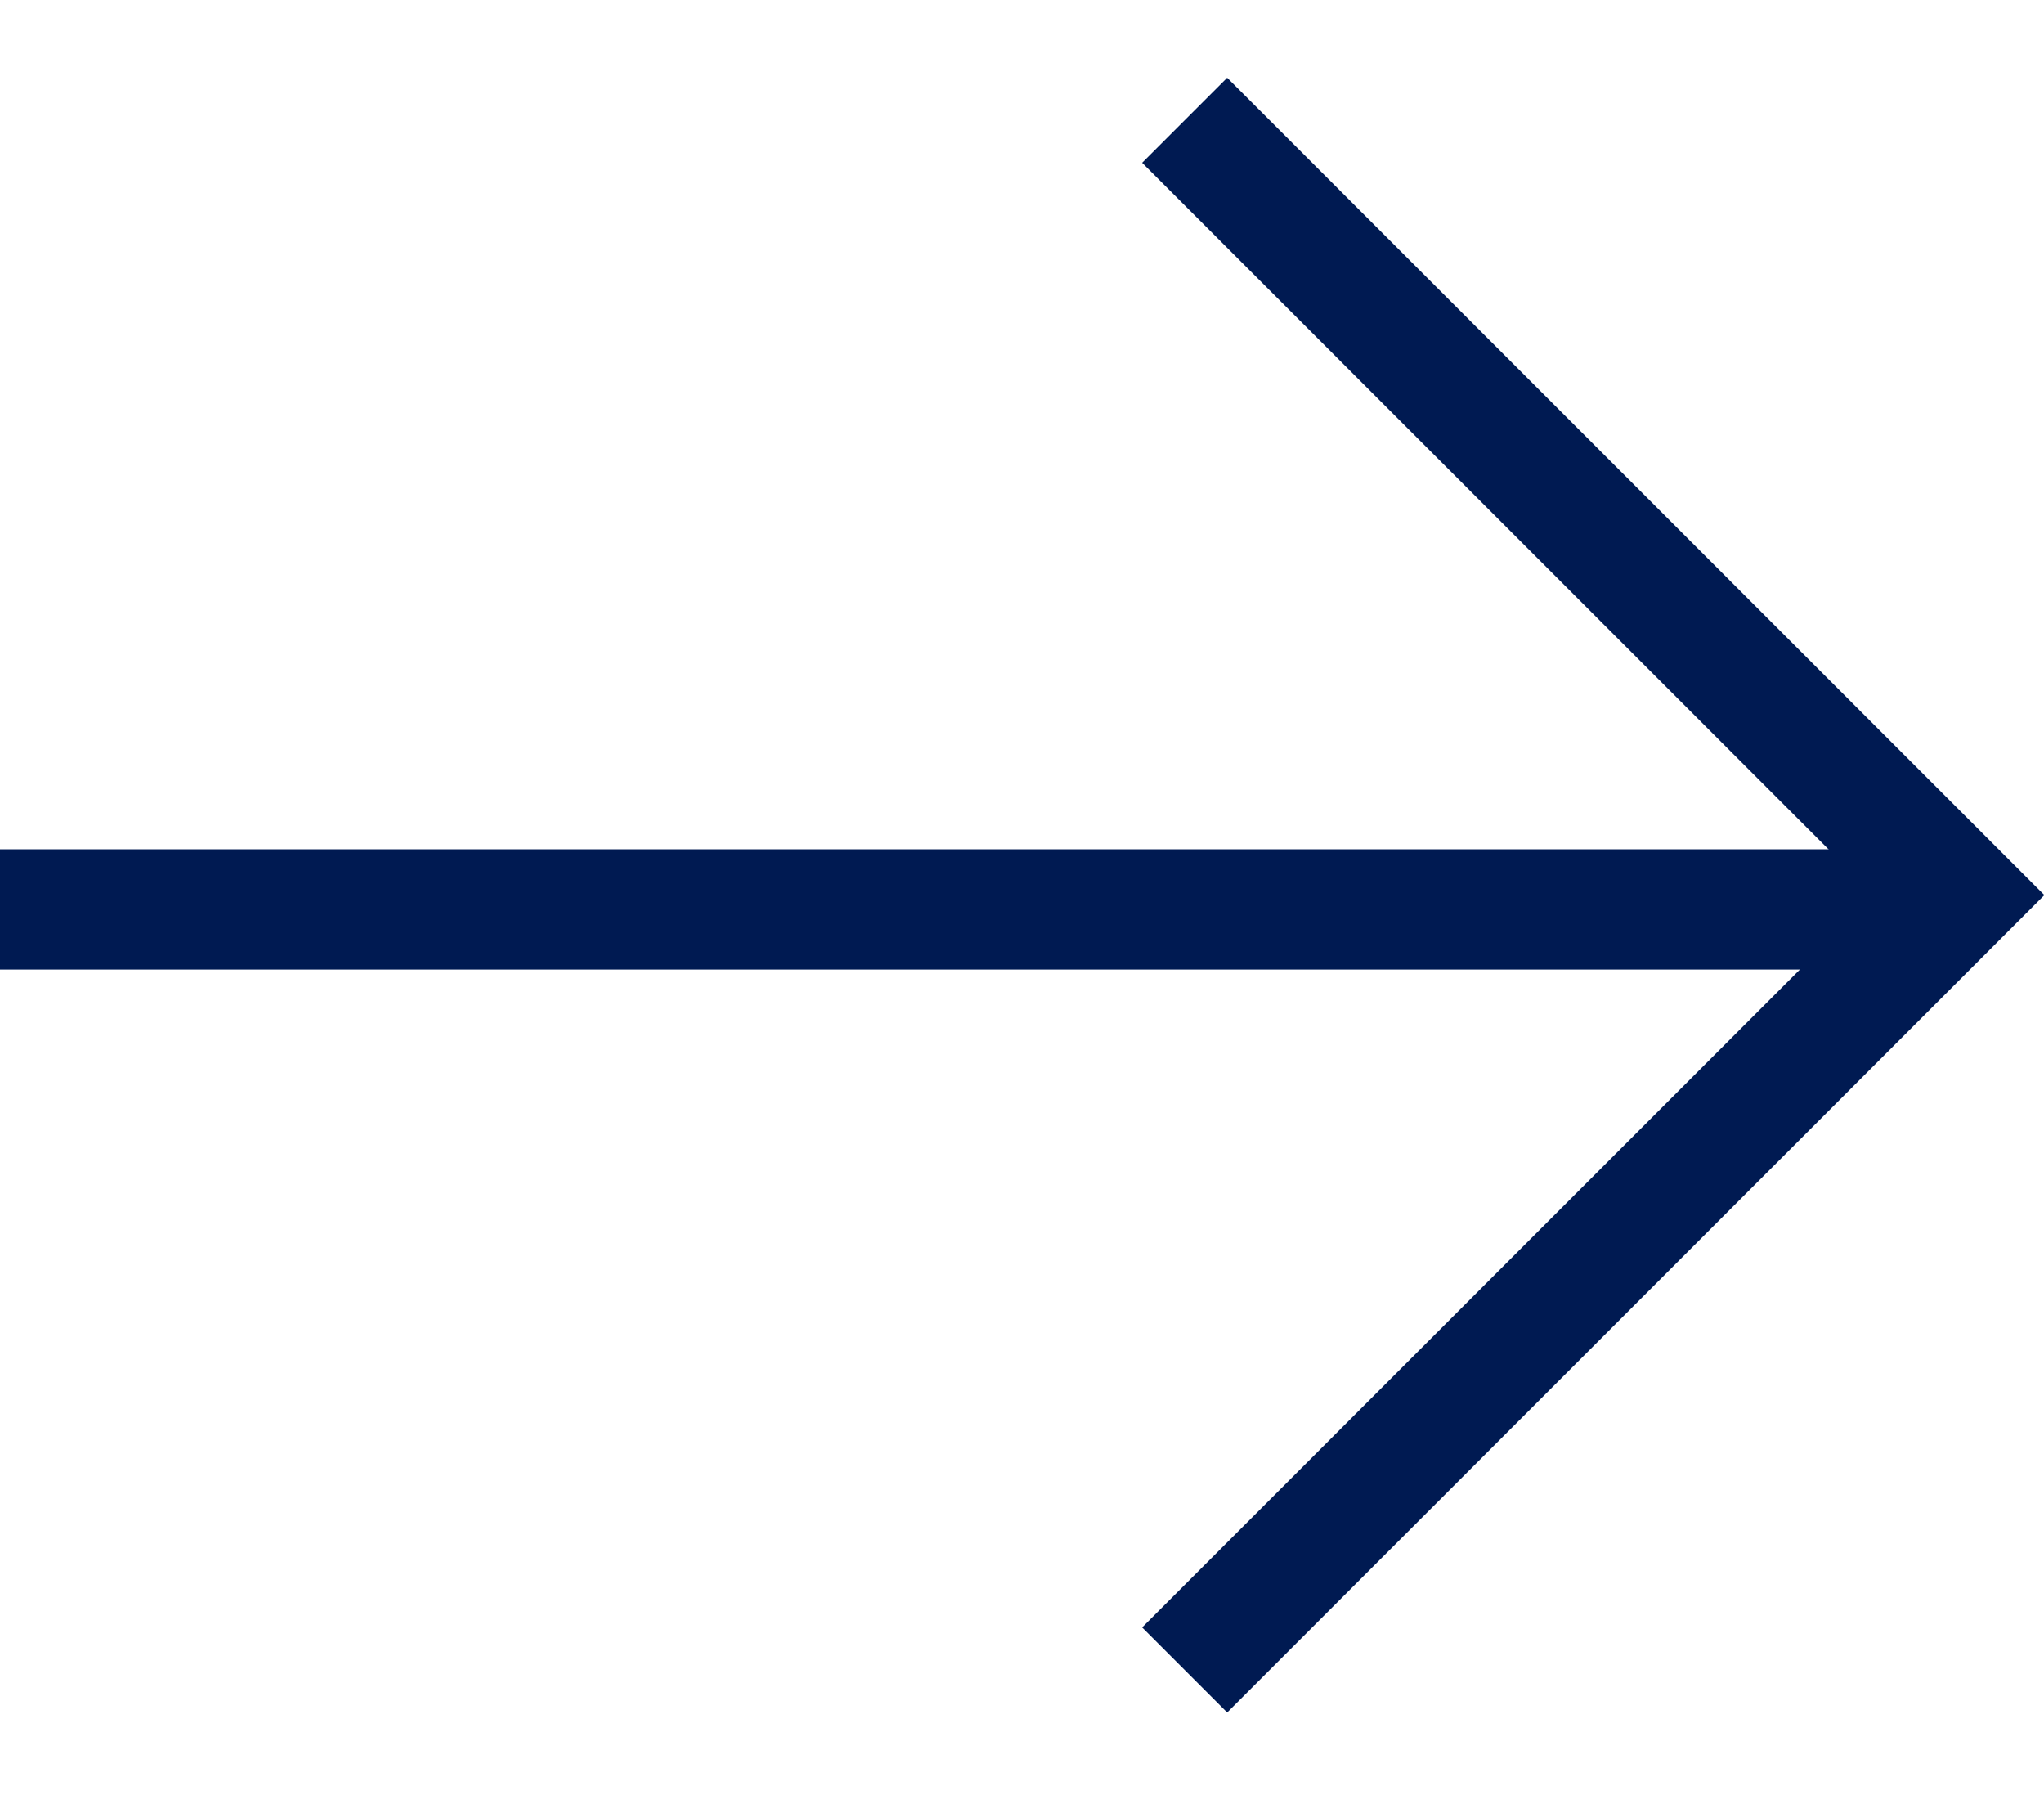
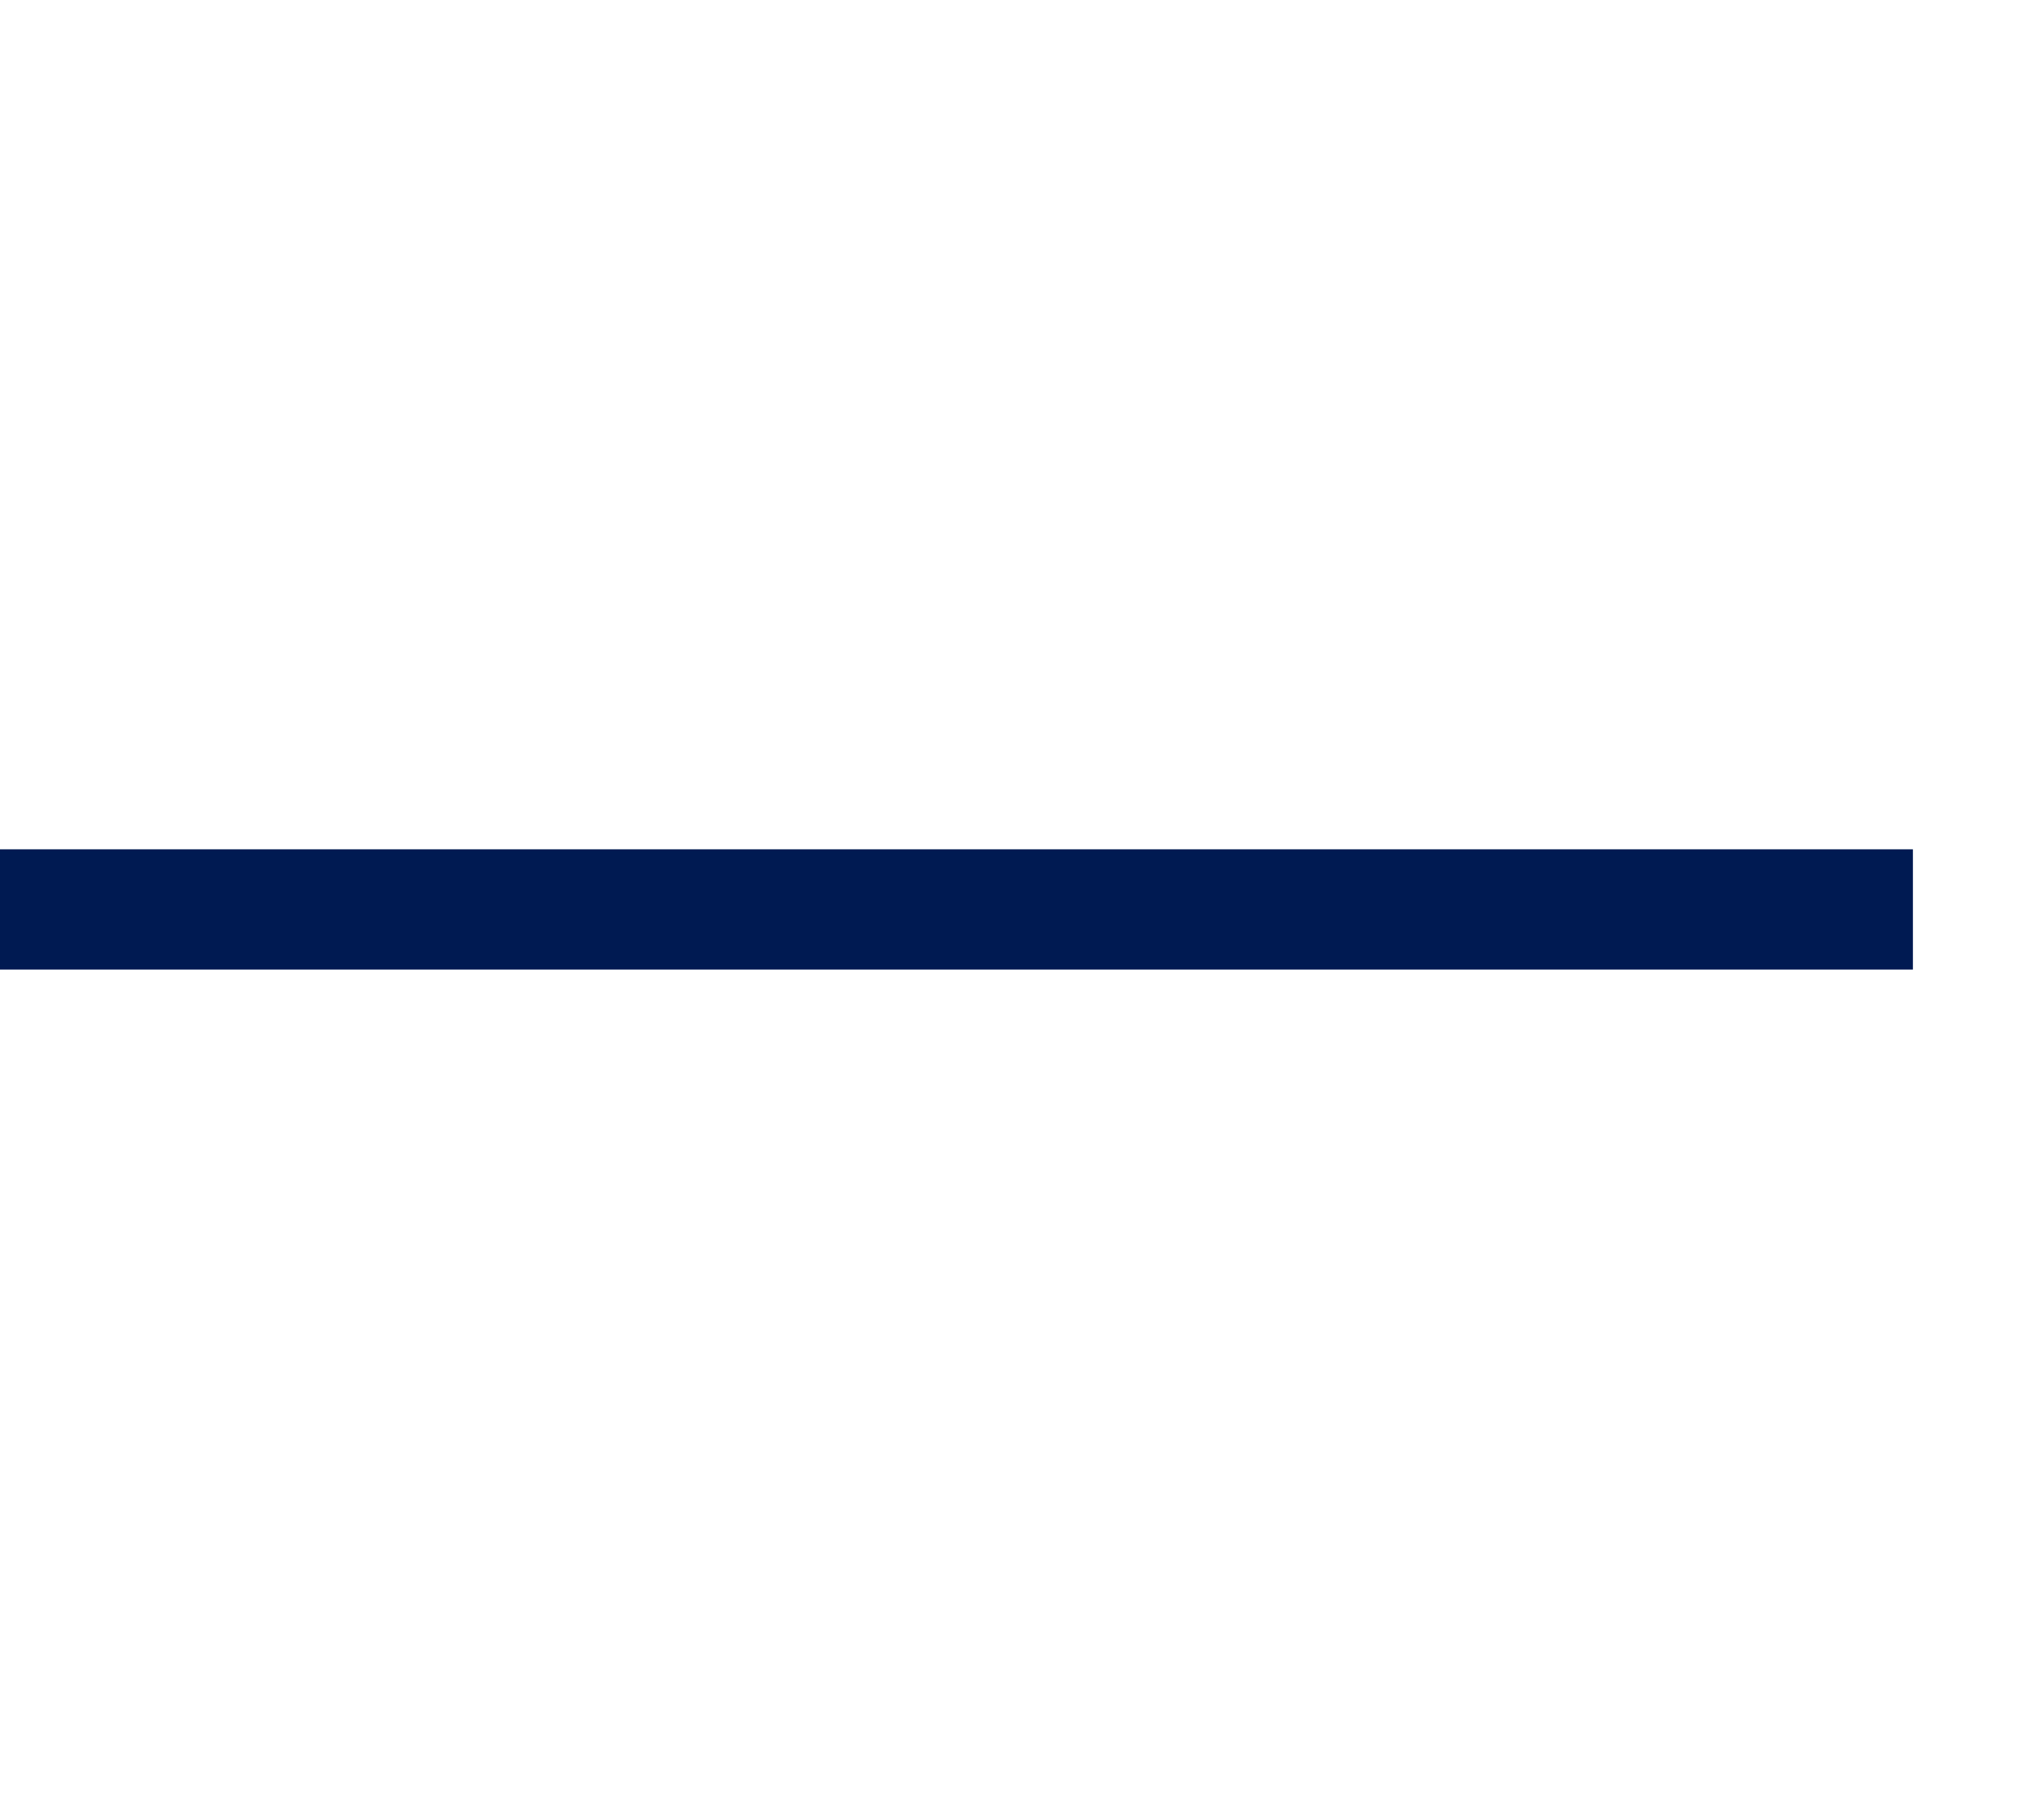
<svg xmlns="http://www.w3.org/2000/svg" width="17" height="15" viewBox="0 0 17 15" fill="none">
-   <path d="M9.853 1L16.296 7.443L9.853 13.886" stroke="#001A52" />
  <path d="M15.91 7.562L0 7.562" stroke="#001A52" />
</svg>